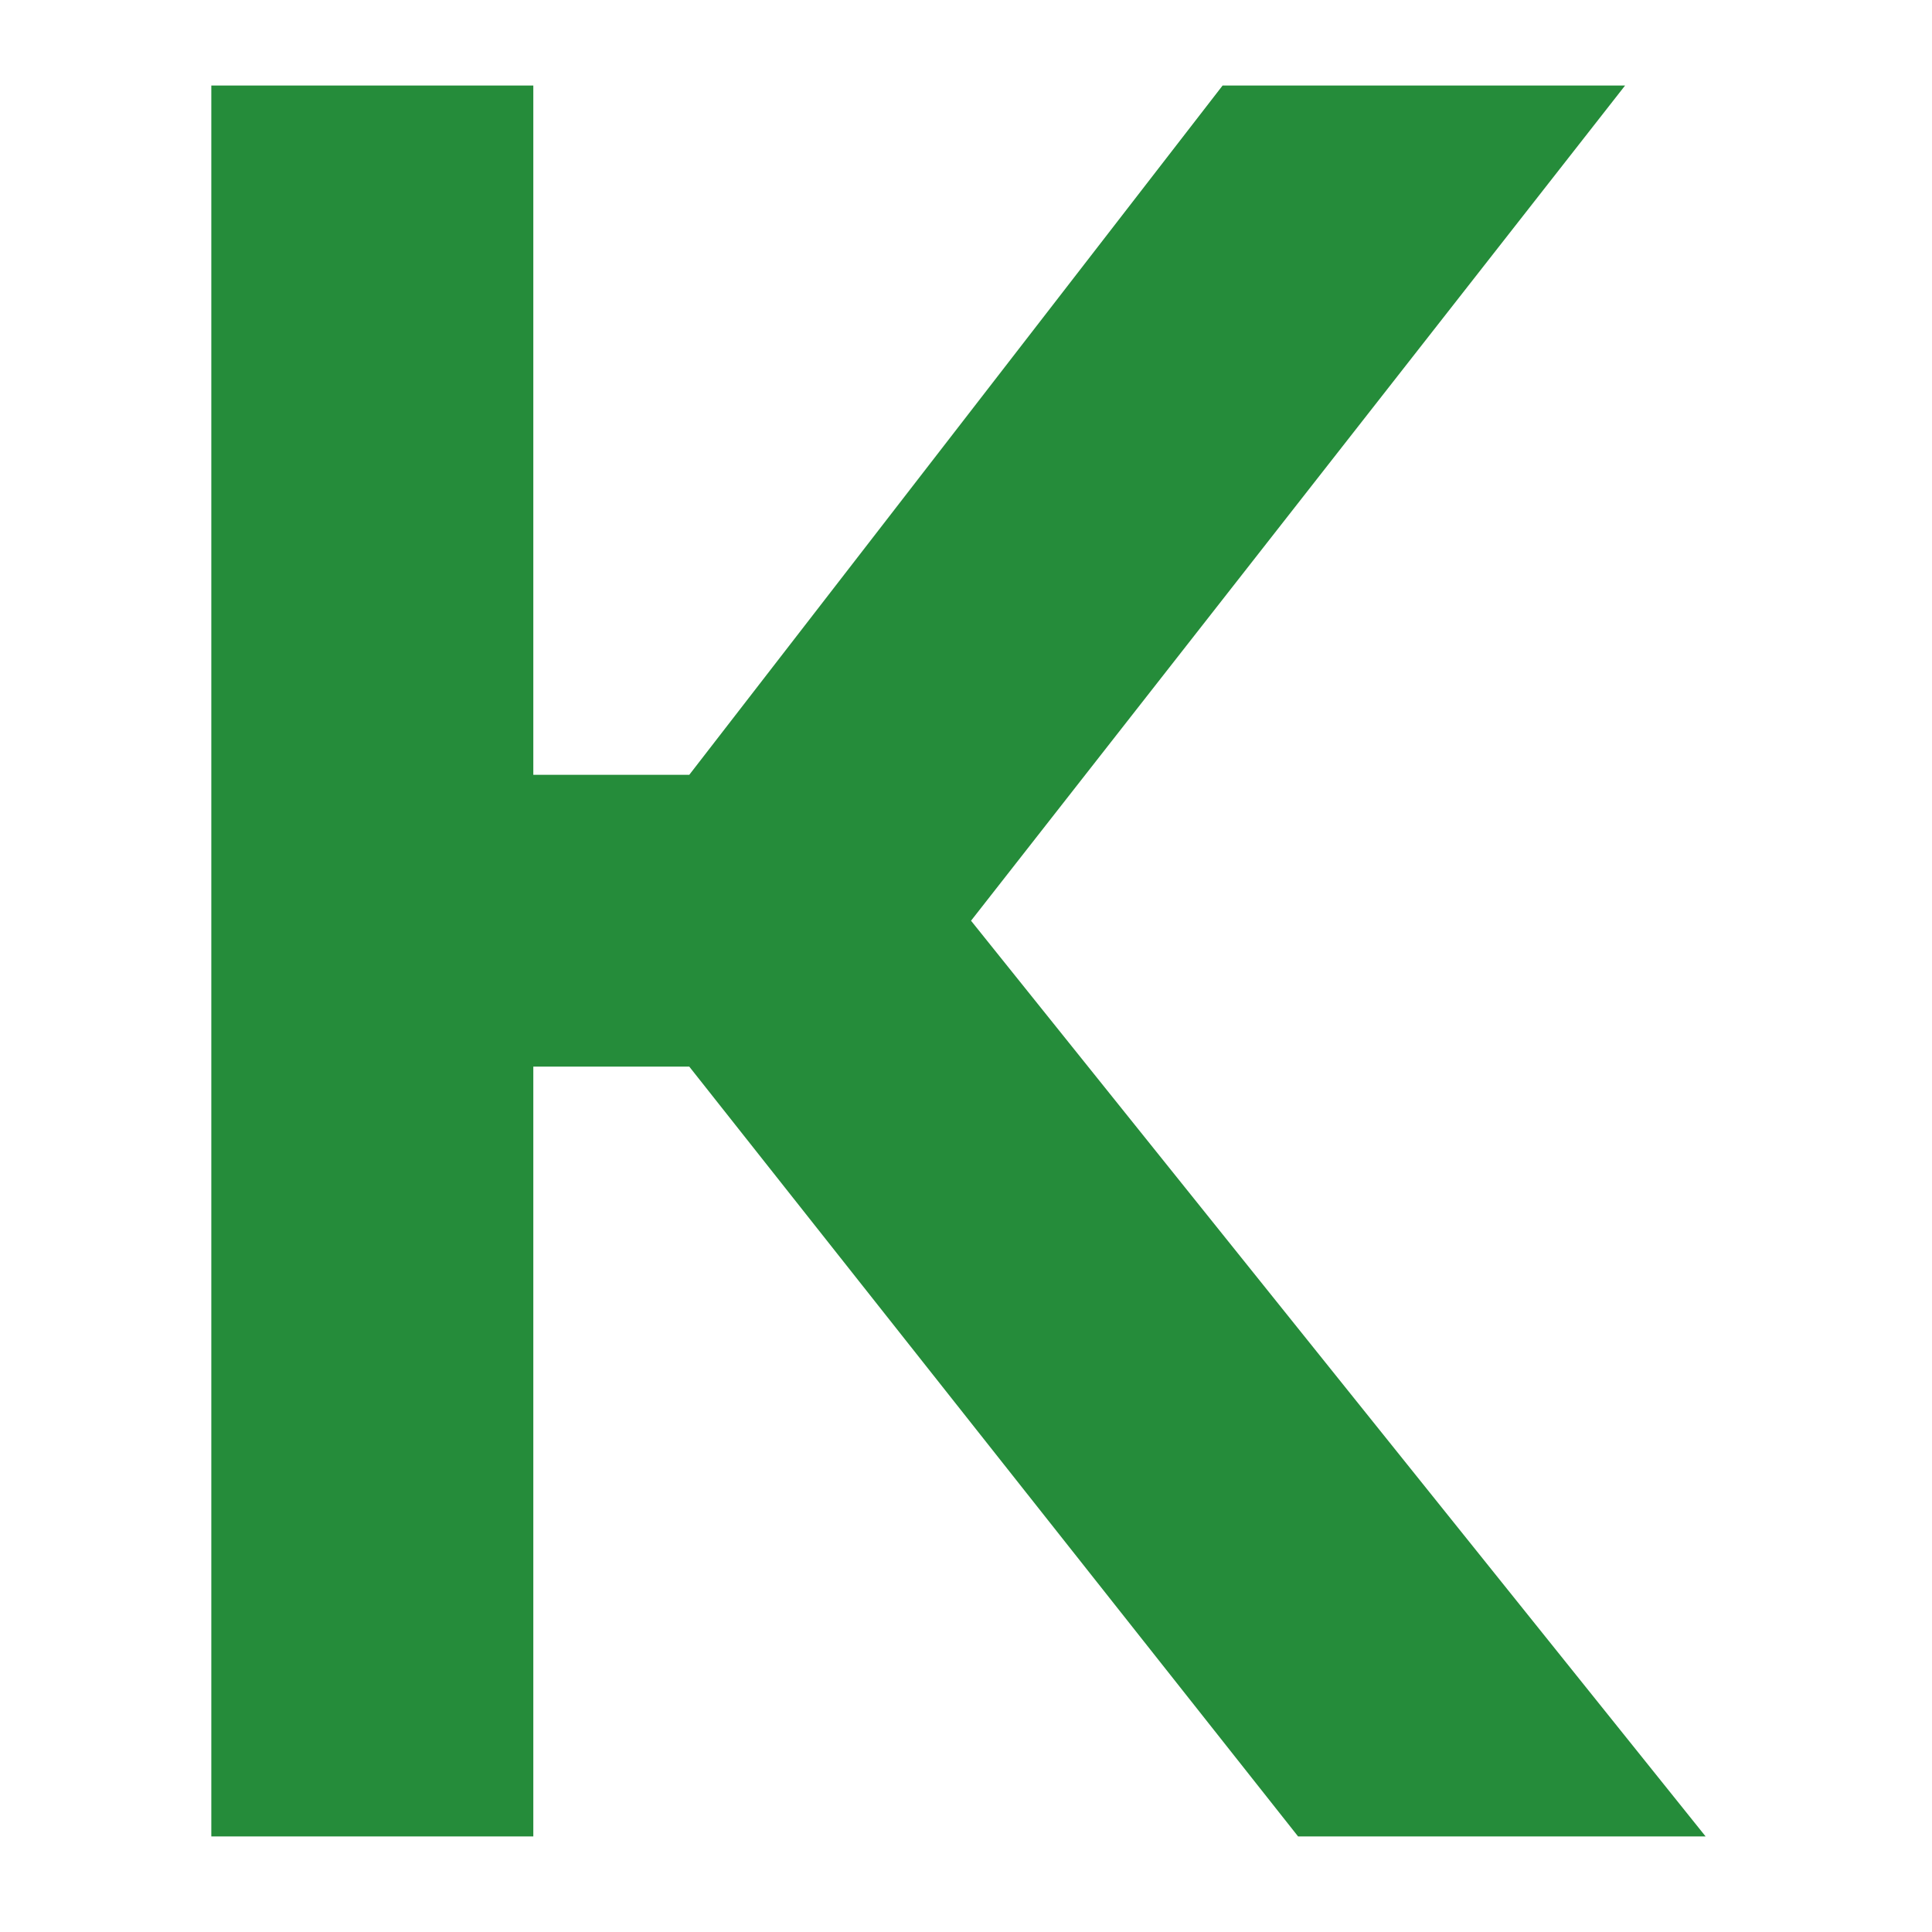
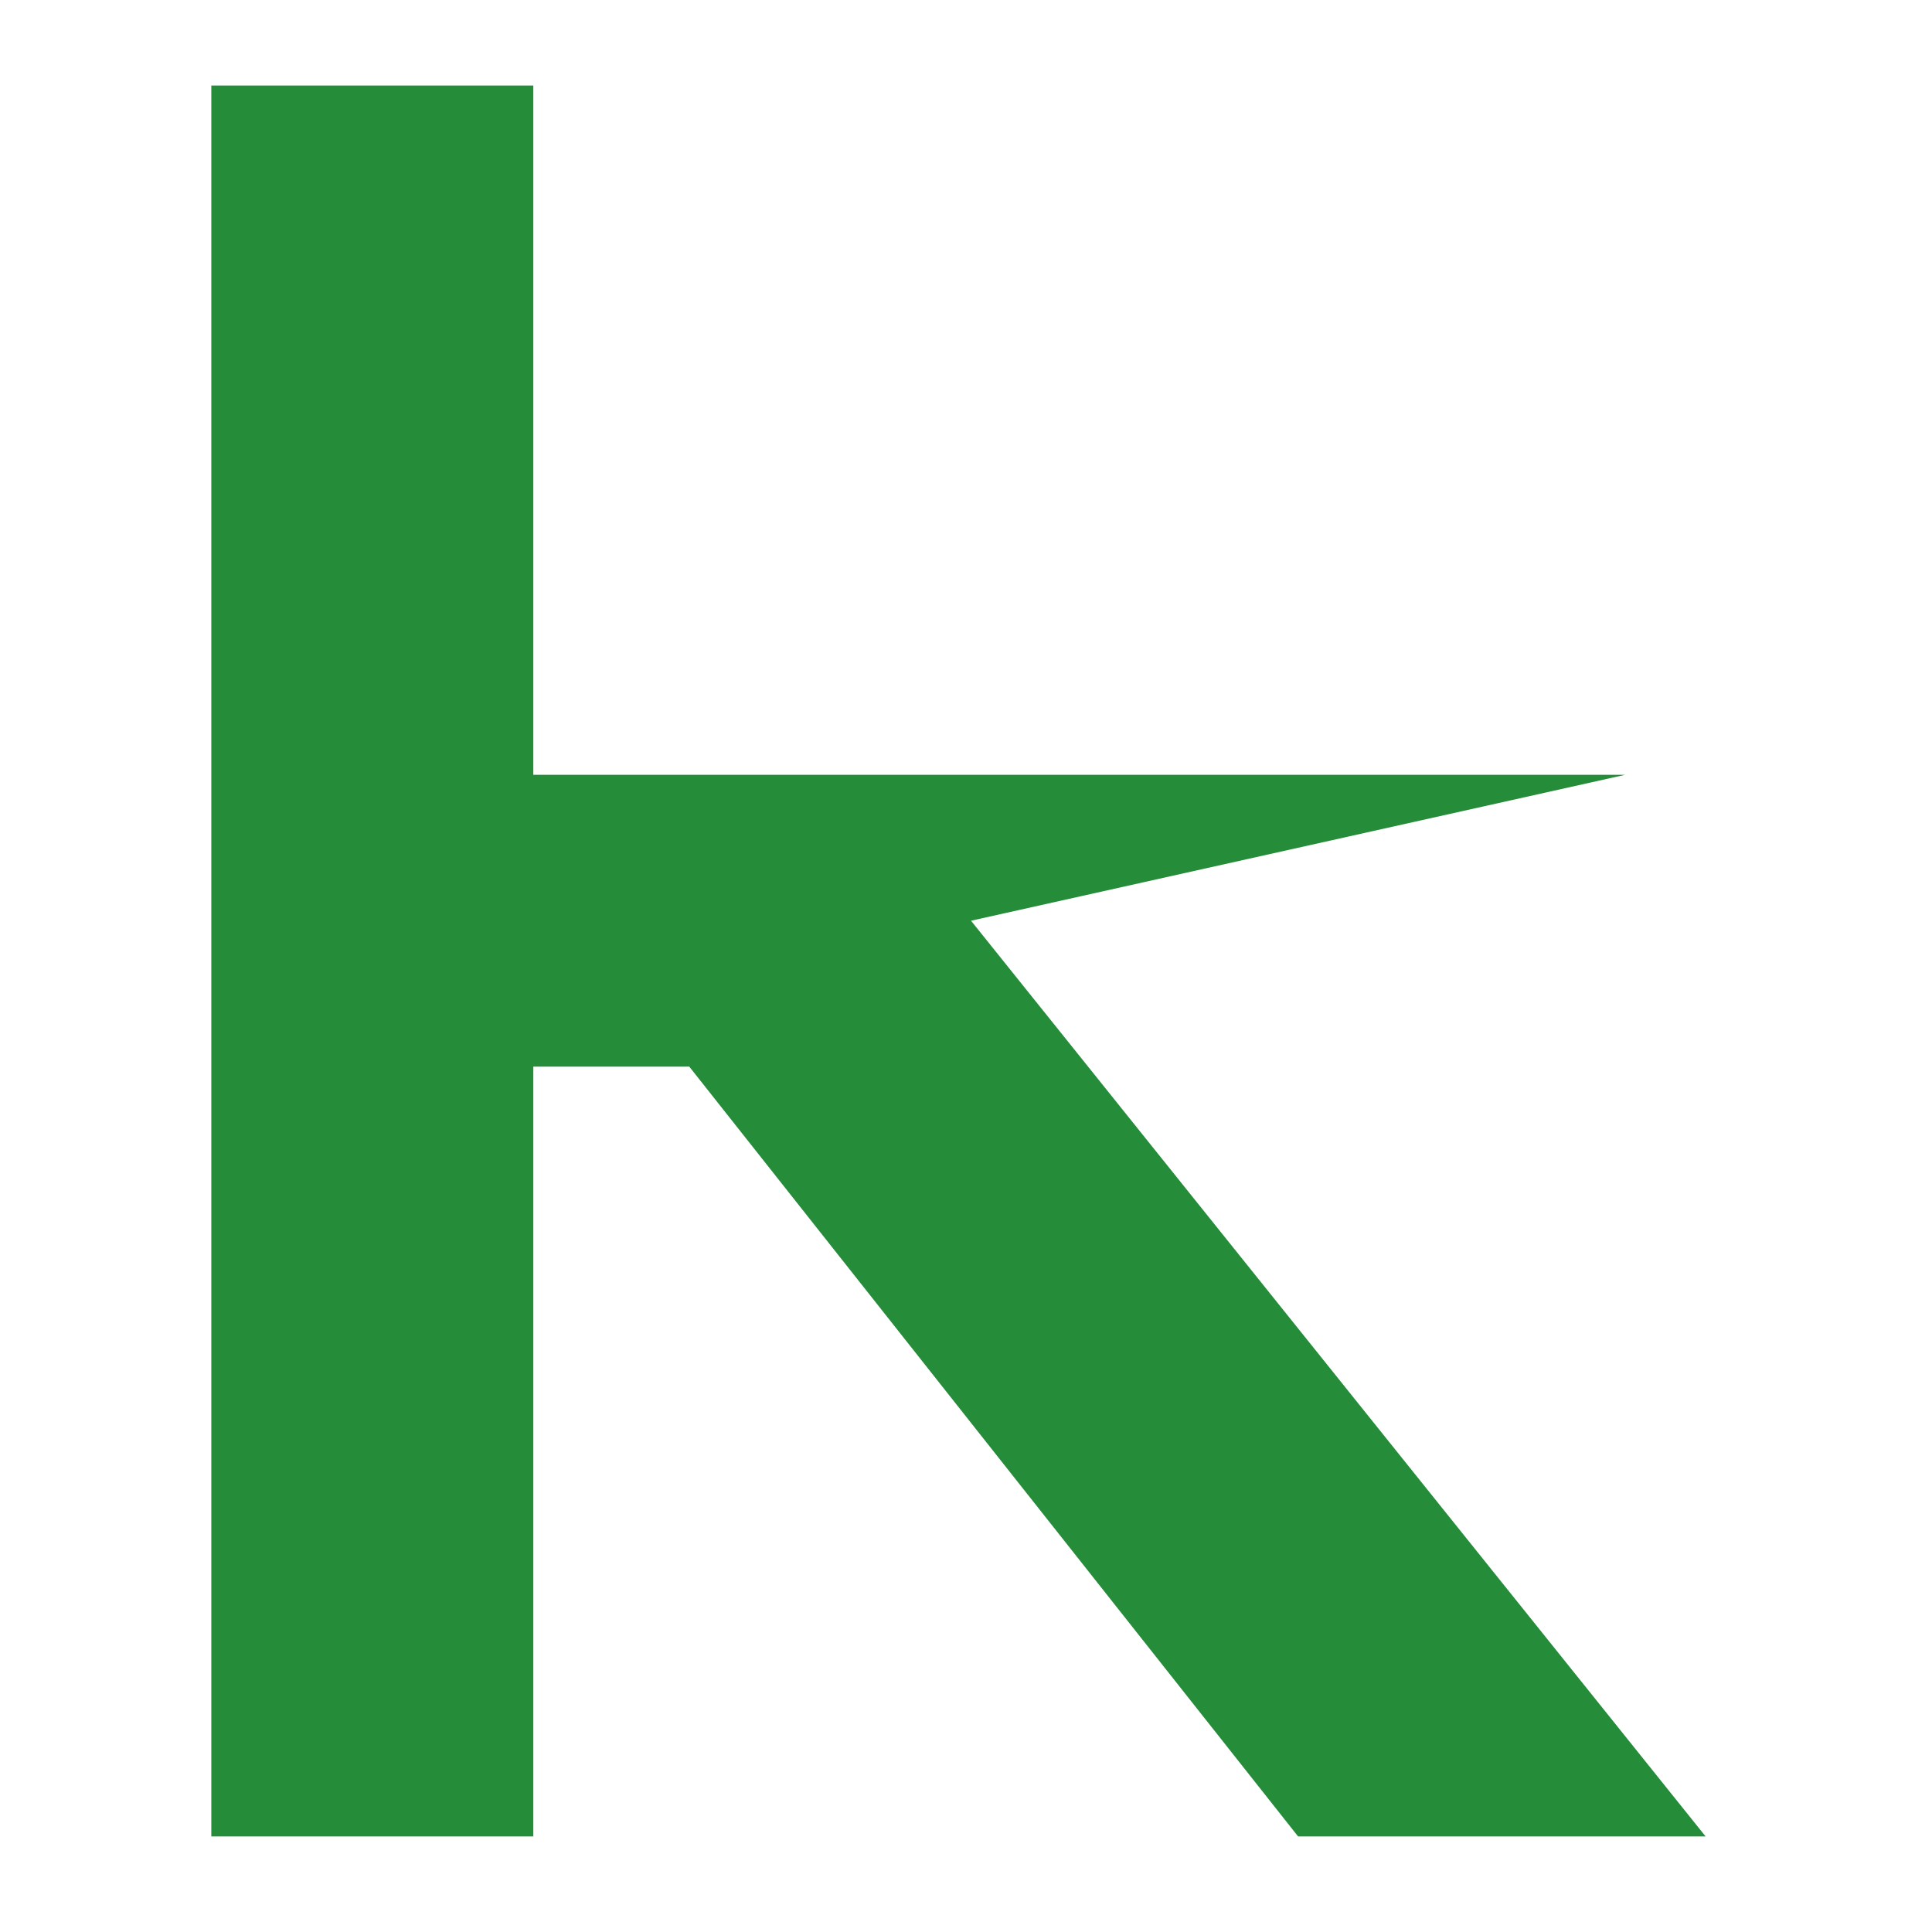
<svg xmlns="http://www.w3.org/2000/svg" width="192" height="192" viewBox="0 0 192 192" fill="none">
-   <path d="M21 182.5V8.5H53V77H68.5L121.5 8.5H161.5L96.5 91.5L169.5 182.5H129L68.5 106H53V182.5H21Z" fill="#258C3A" />
+   <path d="M21 182.5V8.5H53V77H68.5H161.5L96.5 91.5L169.5 182.5H129L68.5 106H53V182.5H21Z" fill="#258C3A" />
</svg>